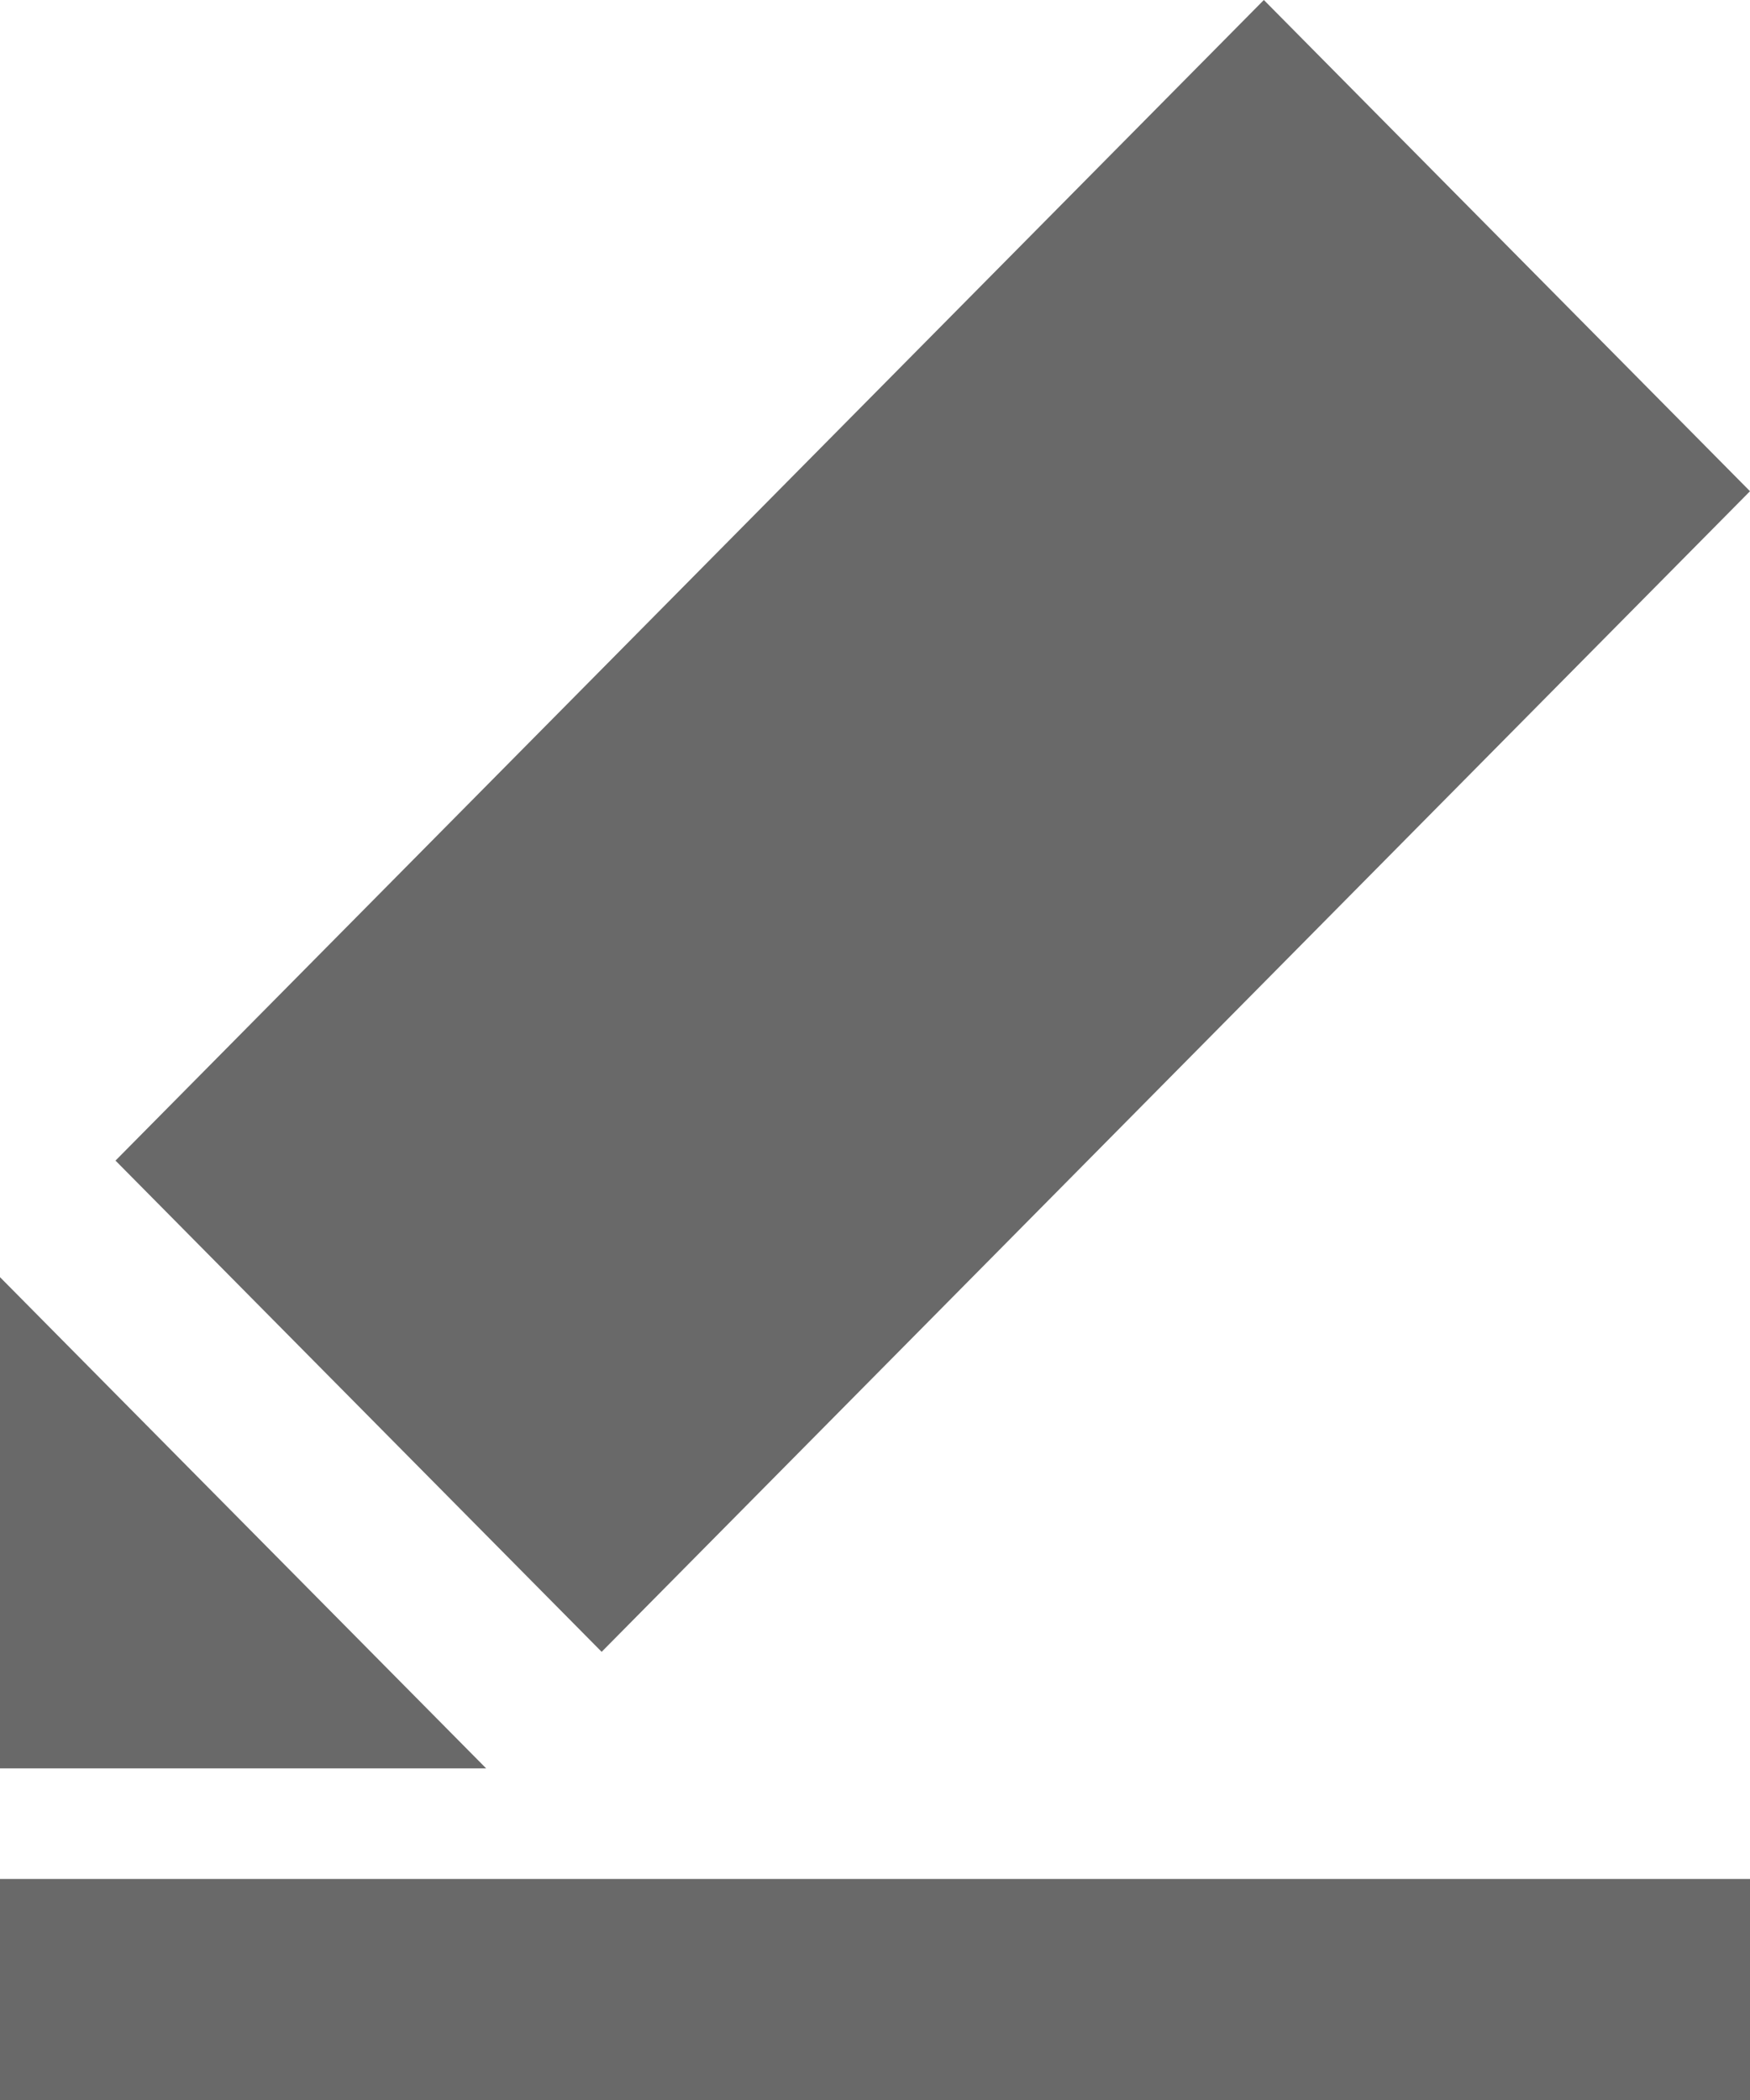
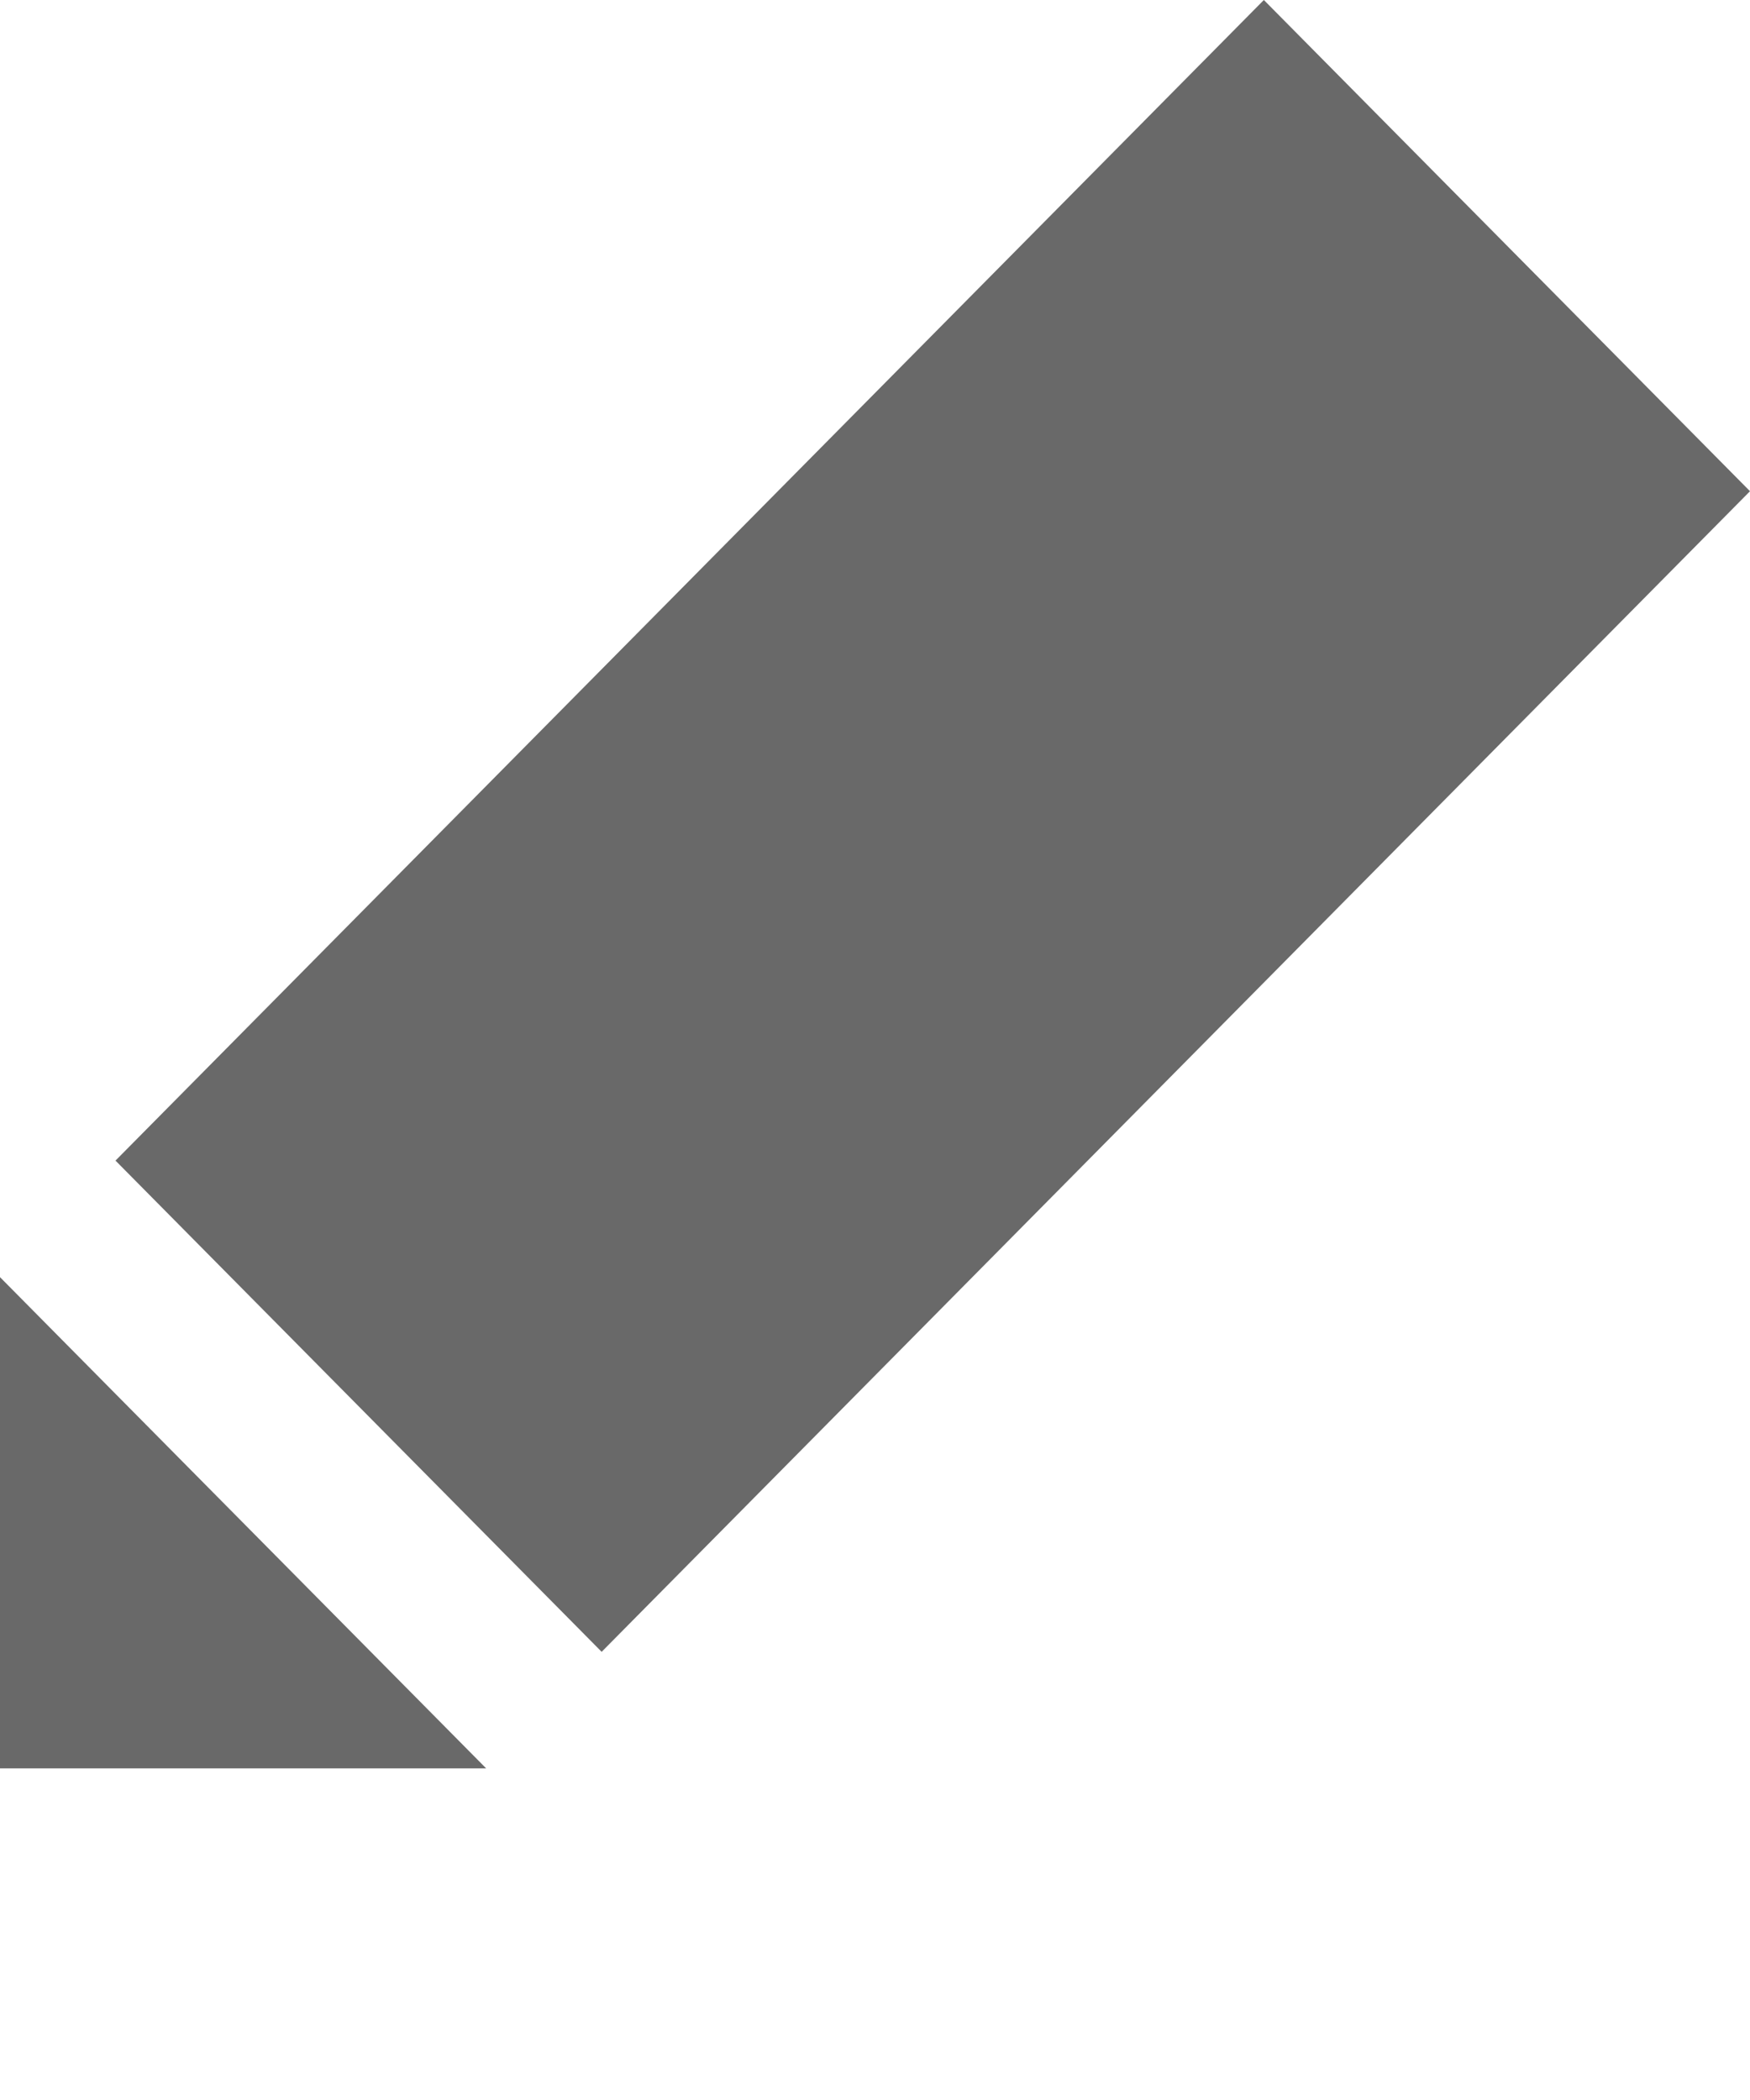
<svg xmlns="http://www.w3.org/2000/svg" width="10" height="12" viewBox="0 0 10 12" fill="none">
-   <path fill-rule="evenodd" clip-rule="evenodd" d="M0 7.298L0 10.105L2.778 10.105L0 7.298ZM7.222 0L0.66 6.632L3.438 9.439L10 2.807L7.222 0Z" fill="#696969" />
-   <path d="M0 10.737H10V12H0V10.737Z" fill="#696969" />
+   <path fill-rule="evenodd" clip-rule="evenodd" d="M0 7.298L0 10.105L2.778 10.105L0 7.298M7.222 0L0.66 6.632L3.438 9.439L10 2.807L7.222 0Z" fill="#696969" />
</svg>